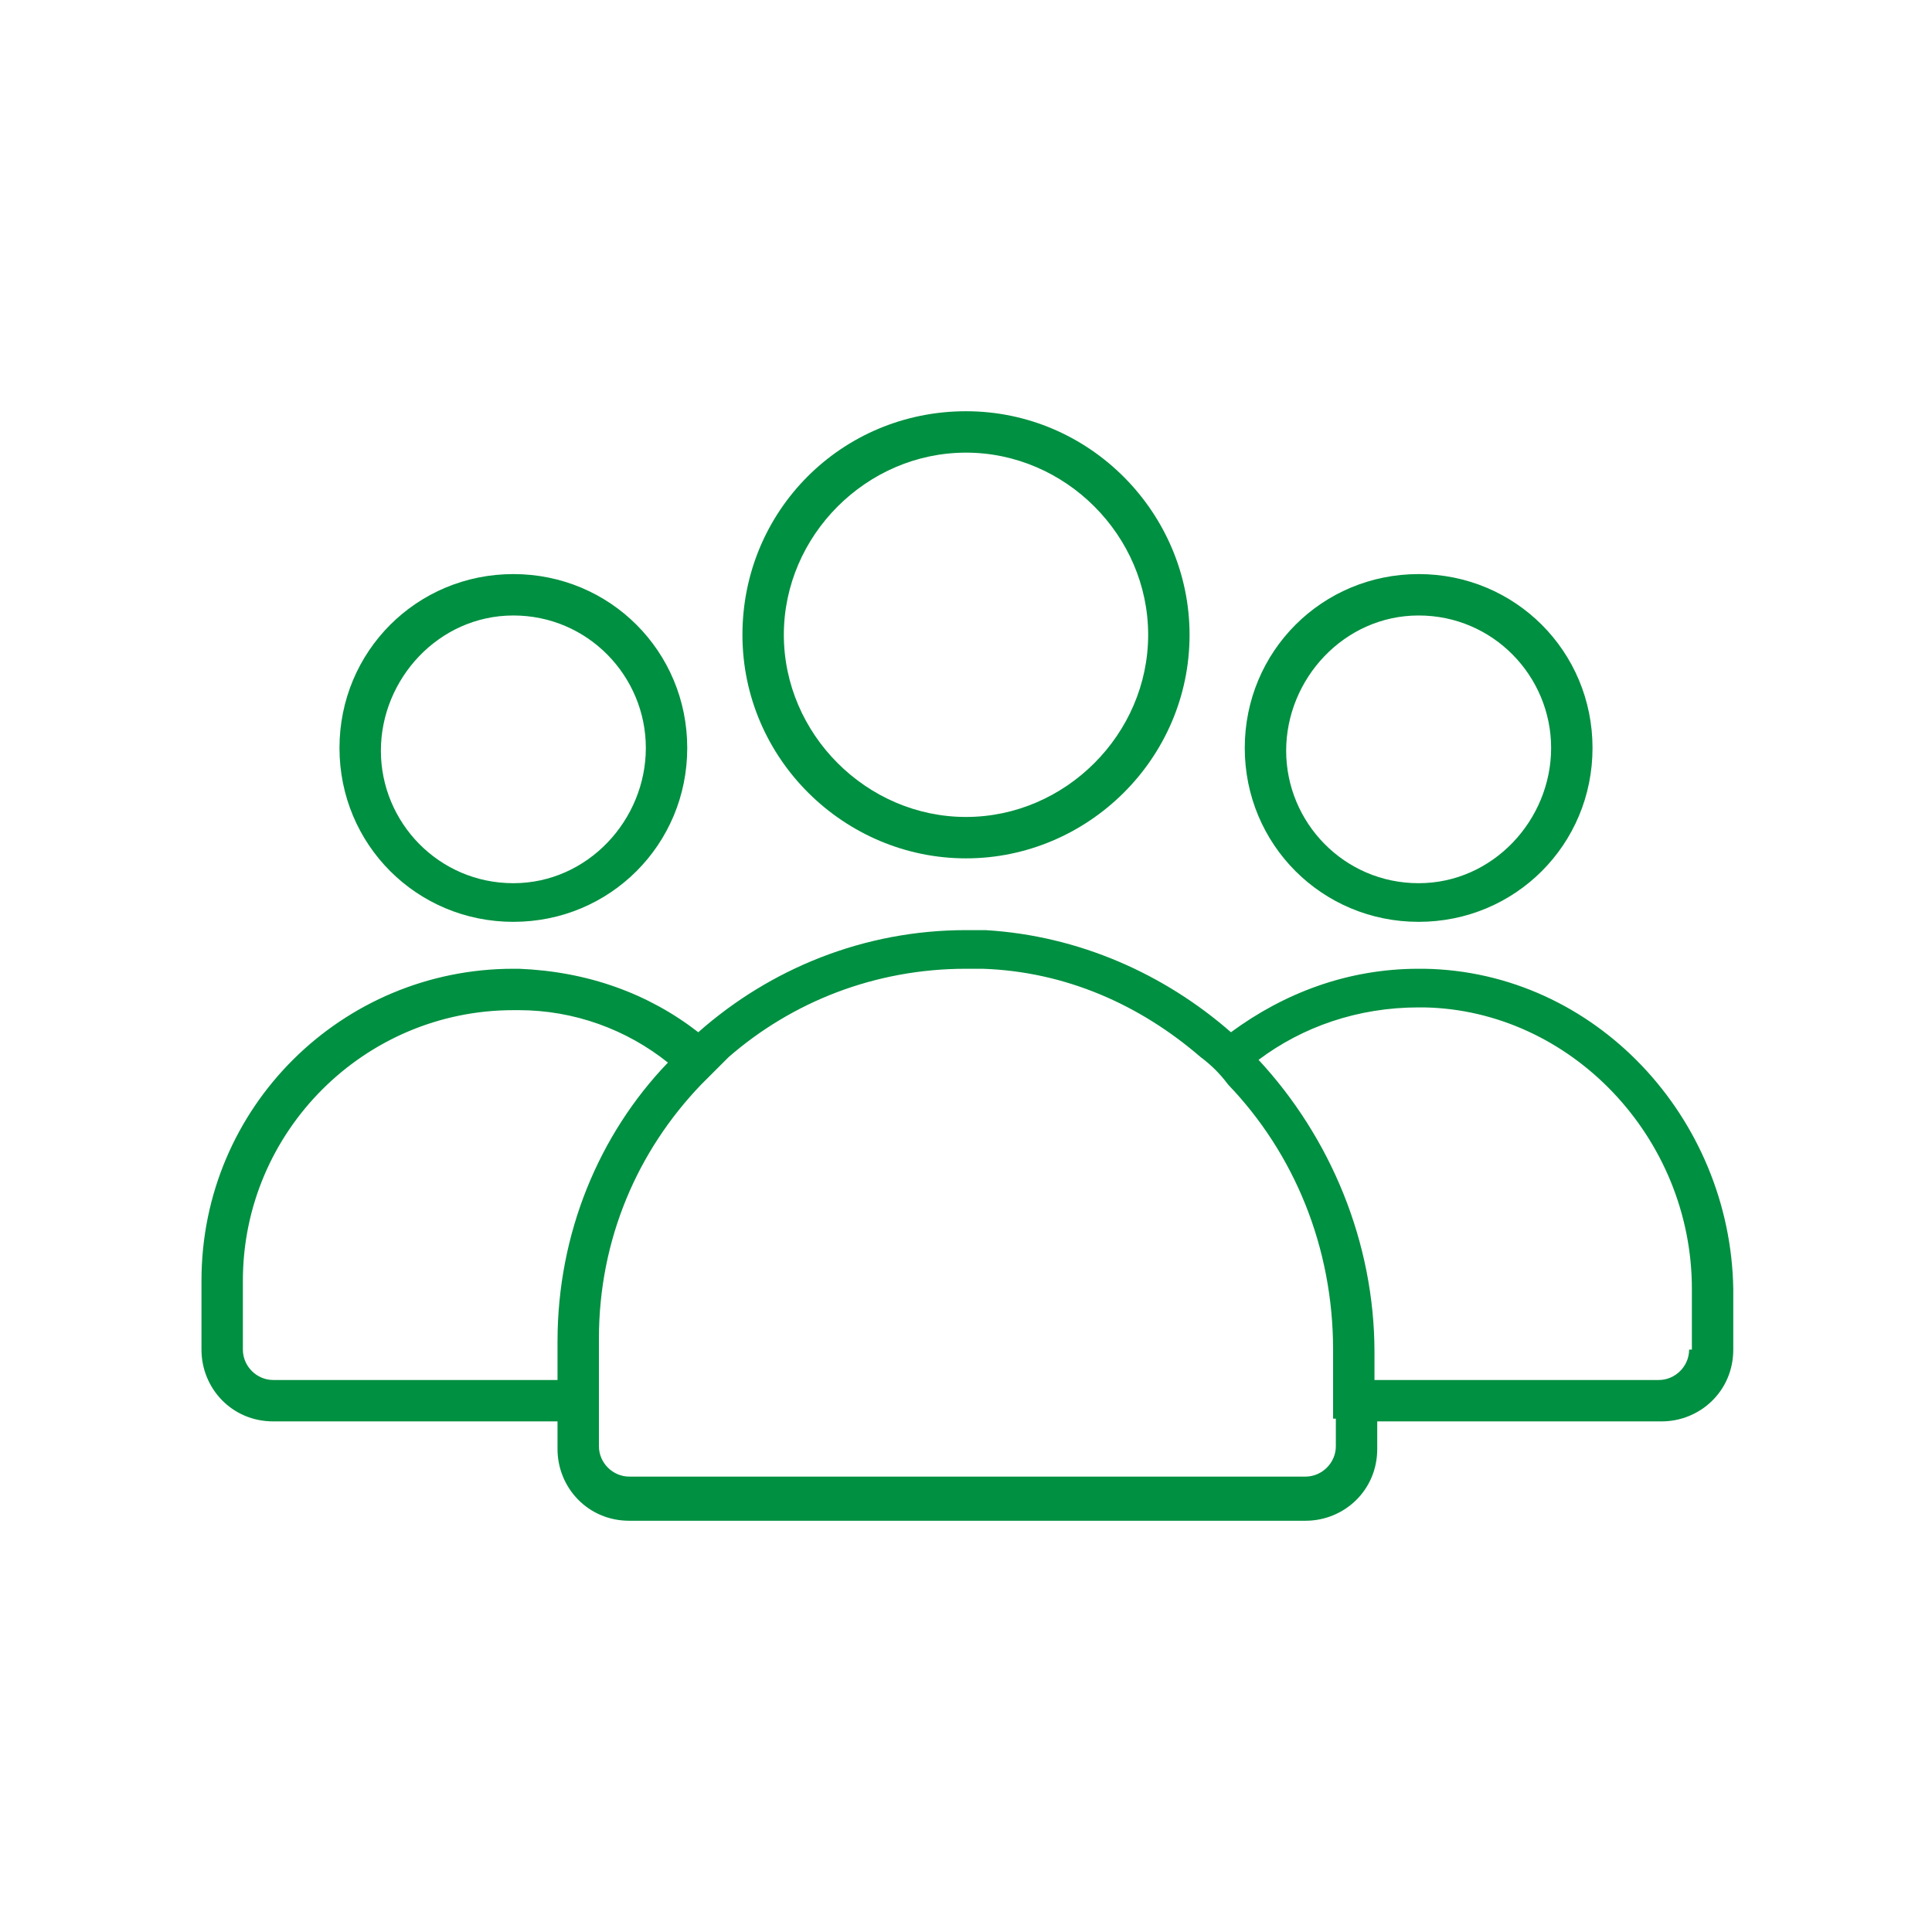
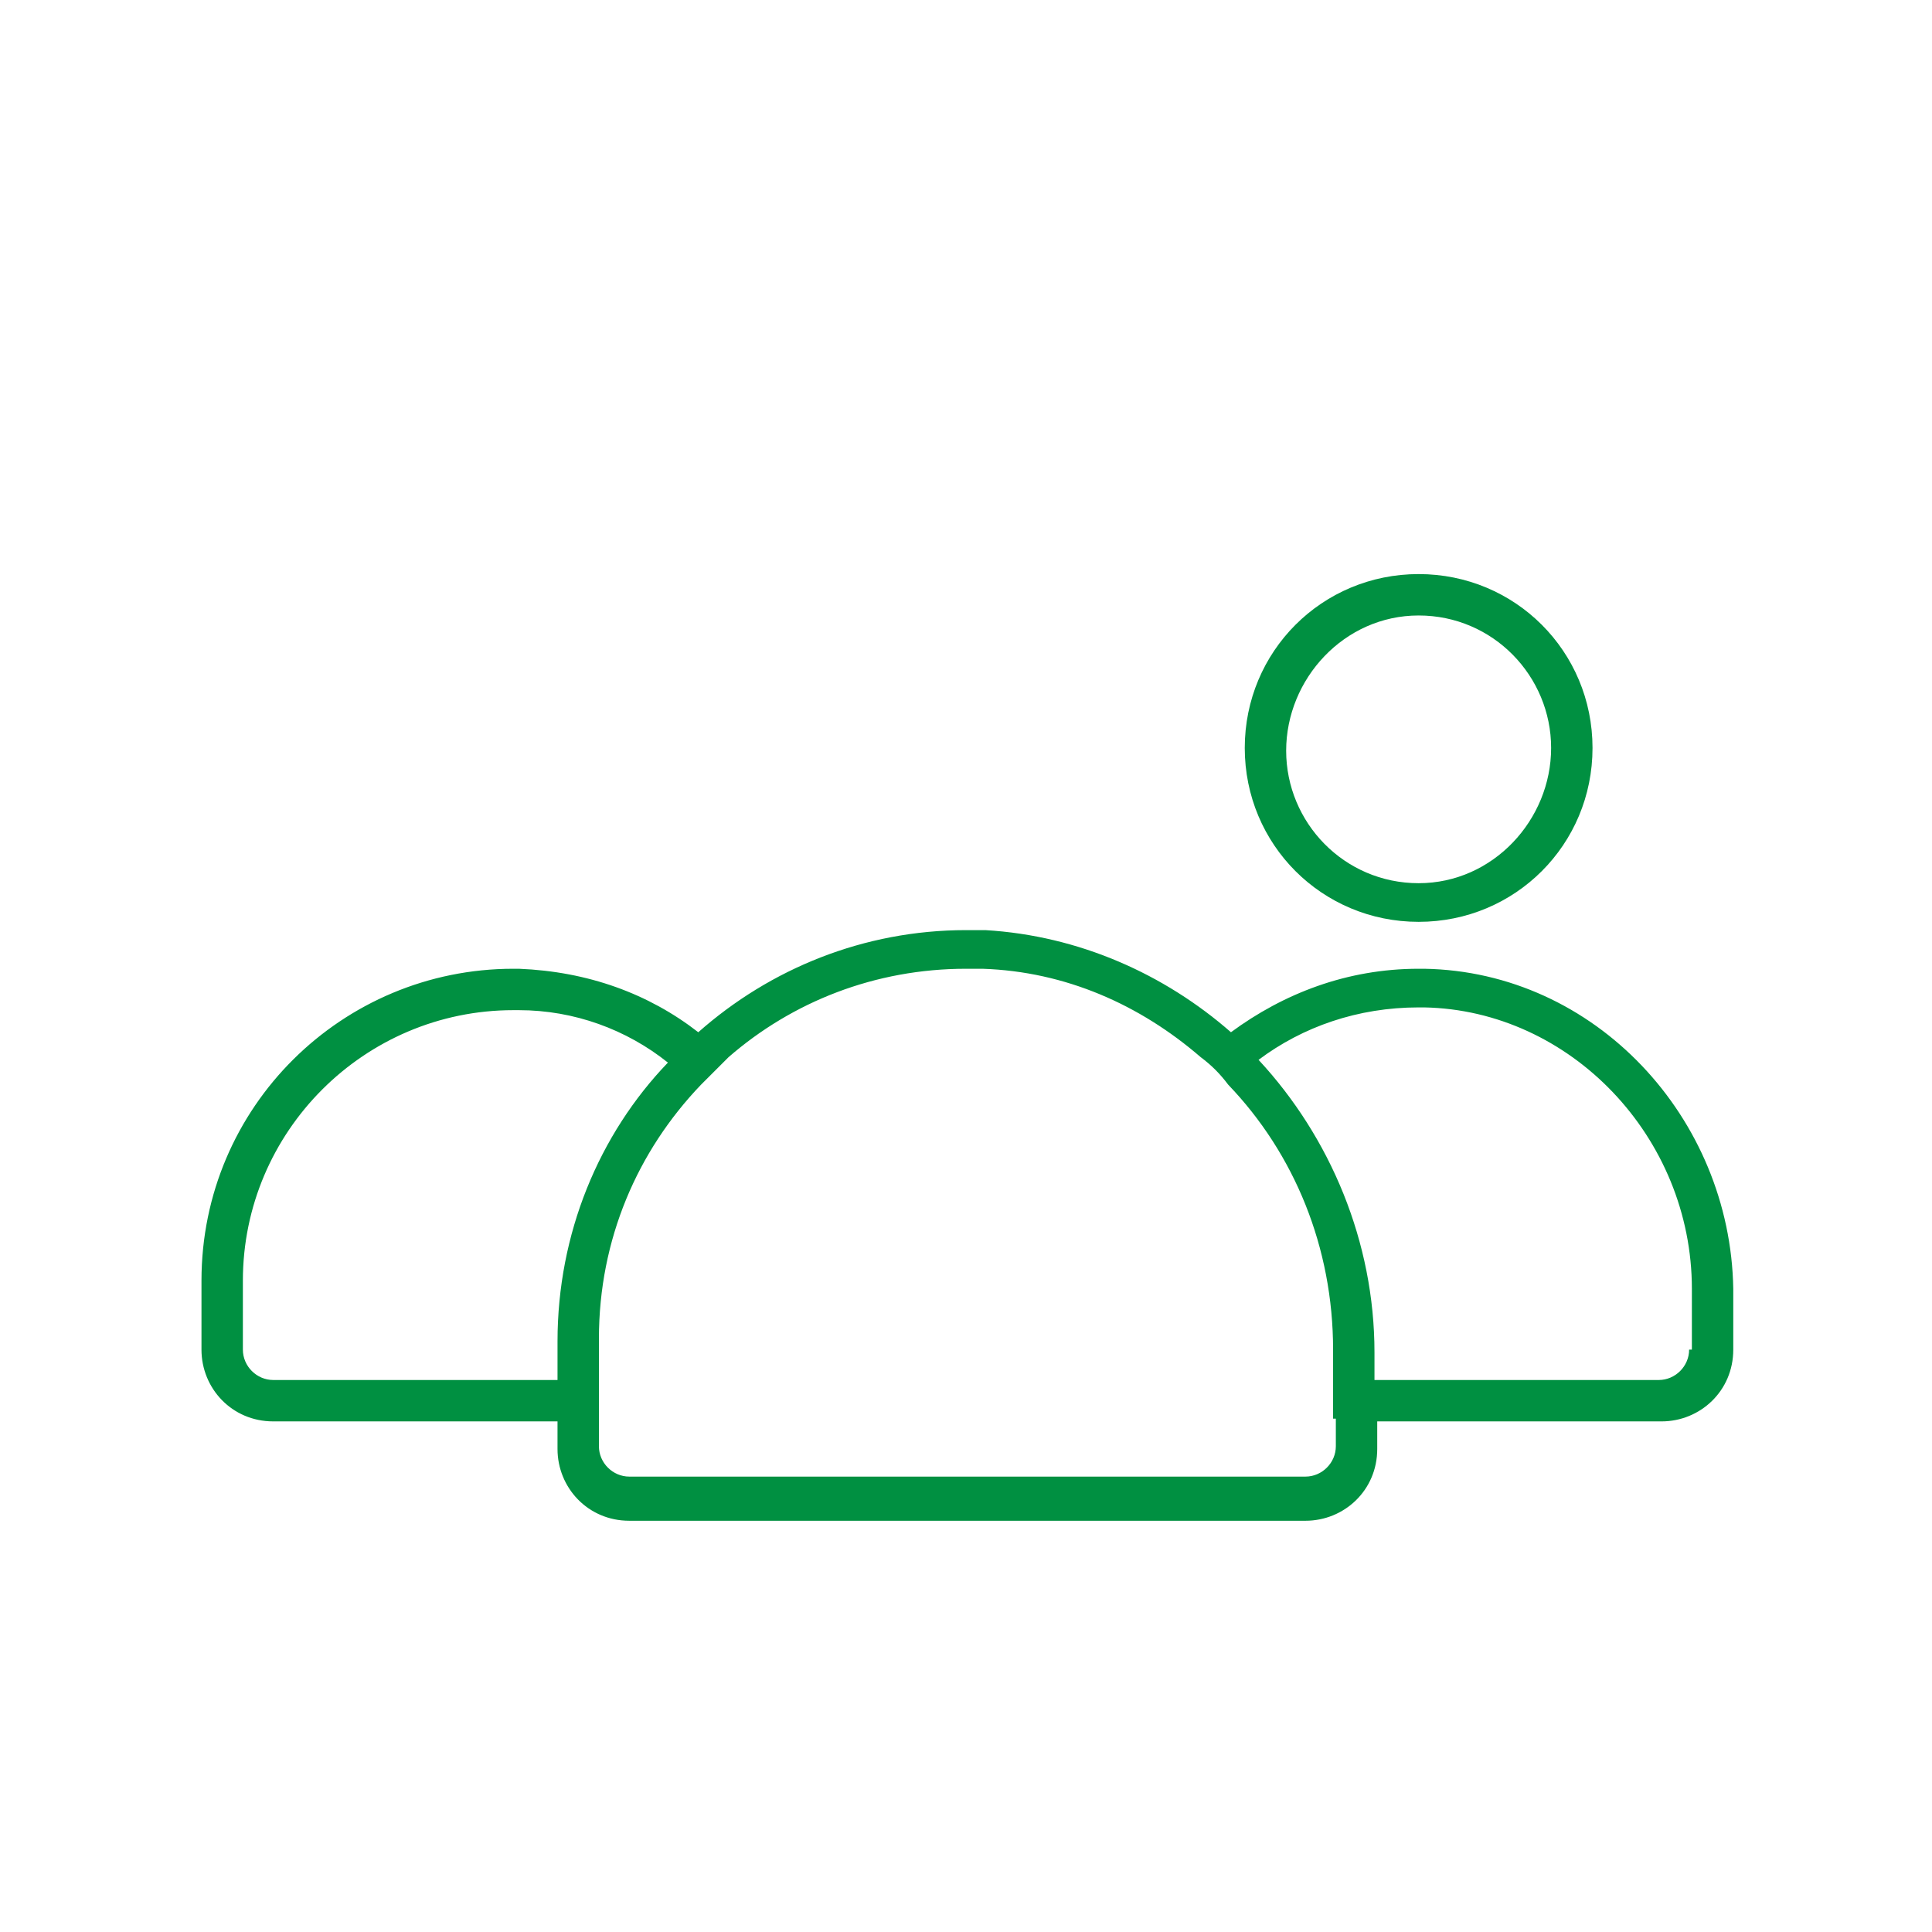
<svg xmlns="http://www.w3.org/2000/svg" version="1.1" id="Layer_1" x="0px" y="0px" viewBox="0 0 70 70" style="enable-background:new 0 0 70 70;" xml:space="preserve">
  <style type="text/css">
	.st0{fill:none;}
	.st1{fill:#009041;}
</style>
-   <circle class="st0" cx="51.4" cy="27.2" r="4.8" />
-   <path class="st0" d="M24.2,38.4c-1.6-1.1-3.4-1.8-5.4-1.9l-0.2,0c-5.4,0-9.8,4.4-9.8,9.8v2.5c0,0.6,0.5,1.1,1.1,1.1h10.3v-1.5  C20.2,44.6,21.7,41,24.2,38.4z" />
  <path class="st0" d="M49.8,48.9v1h10.3c0.6,0,1.1-0.5,1.1-1.1v-2.2c0-5.5-4.3-10.1-9.7-10.2l-0.2,0c-2.1,0-4.1,0.7-5.8,1.9  C48.2,41.2,49.8,44.9,49.8,48.9z" />
-   <circle class="st0" cx="18.6" cy="27.2" r="4.8" />
  <circle class="st0" cx="35" cy="23" r="6.6" />
-   <path class="st1" d="M35,31.1c4.4,0,8.1-3.6,8.1-8.1c0-4.4-3.6-8.1-8.1-8.1s-8.1,3.6-8.1,8.1C26.9,27.5,30.6,31.1,35,31.1z M35,16.4  c3.6,0,6.6,3,6.6,6.6s-3,6.6-6.6,6.6s-6.6-3-6.6-6.6S31.4,16.4,35,16.4z" />
-   <path class="st1" d="M18.6,33.4c3.5,0,6.3-2.8,6.3-6.3s-2.8-6.3-6.3-6.3s-6.3,2.8-6.3,6.3S15.1,33.4,18.6,33.4z M18.6,22.3  c2.7,0,4.8,2.2,4.8,4.8S21.3,32,18.6,32s-4.8-2.2-4.8-4.8S15.9,22.3,18.6,22.3z" />
  <path class="st1" d="M51.4,33.4c3.5,0,6.3-2.8,6.3-6.3s-2.8-6.3-6.3-6.3s-6.3,2.8-6.3,6.3S47.9,33.4,51.4,33.4z M51.4,22.3  c2.7,0,4.8,2.2,4.8,4.8S54.1,32,51.4,32s-4.8-2.2-4.8-4.8S48.7,22.3,51.4,22.3z" />
  <path class="st1" d="M51.6,35.1c-0.1,0-0.1,0-0.2,0c-2.6,0-4.9,0.9-6.8,2.3c-2.4-2.1-5.5-3.5-8.9-3.7c-0.2,0-0.4,0-0.7,0  c-3.7,0-7.1,1.4-9.7,3.7c-1.8-1.4-4-2.2-6.5-2.3c-0.1,0-0.1,0-0.2,0c-6.2,0-11.3,5-11.3,11.3v2.5c0,1.4,1.1,2.6,2.6,2.6h10.3v1  c0,1.4,1.1,2.6,2.6,2.6h24.5c1.4,0,2.6-1.1,2.6-2.6v-1h10.3c1.4,0,2.6-1.1,2.6-2.6v-2.2C62.7,40.5,57.8,35.2,51.6,35.1z M9.9,50  c-0.6,0-1.1-0.5-1.1-1.1v-2.5c0-5.4,4.4-9.8,9.8-9.8l0.2,0c2,0,3.9,0.7,5.4,1.9c-2.5,2.6-4,6.2-4,10.1V50H9.9z M48.4,51.4v1  c0,0.6-0.5,1.1-1.1,1.1H22.8c-0.6,0-1.1-0.5-1.1-1.1v-1V50v-1.5c0-3.6,1.4-6.8,3.7-9.2c0.3-0.3,0.7-0.7,1-1c2.3-2,5.3-3.2,8.6-3.2  c0.2,0,0.4,0,0.6,0c3,0.1,5.7,1.3,7.9,3.2c0.4,0.3,0.7,0.6,1,1c2.4,2.5,3.8,5.9,3.8,9.6v1V51.4z M61.2,48.9c0,0.6-0.5,1.1-1.1,1.1  H49.8v-1c0-4-1.6-7.8-4.2-10.6c1.6-1.2,3.6-1.9,5.8-1.9l0.2,0c5.3,0.1,9.7,4.7,9.7,10.2V48.9z" />
</svg>